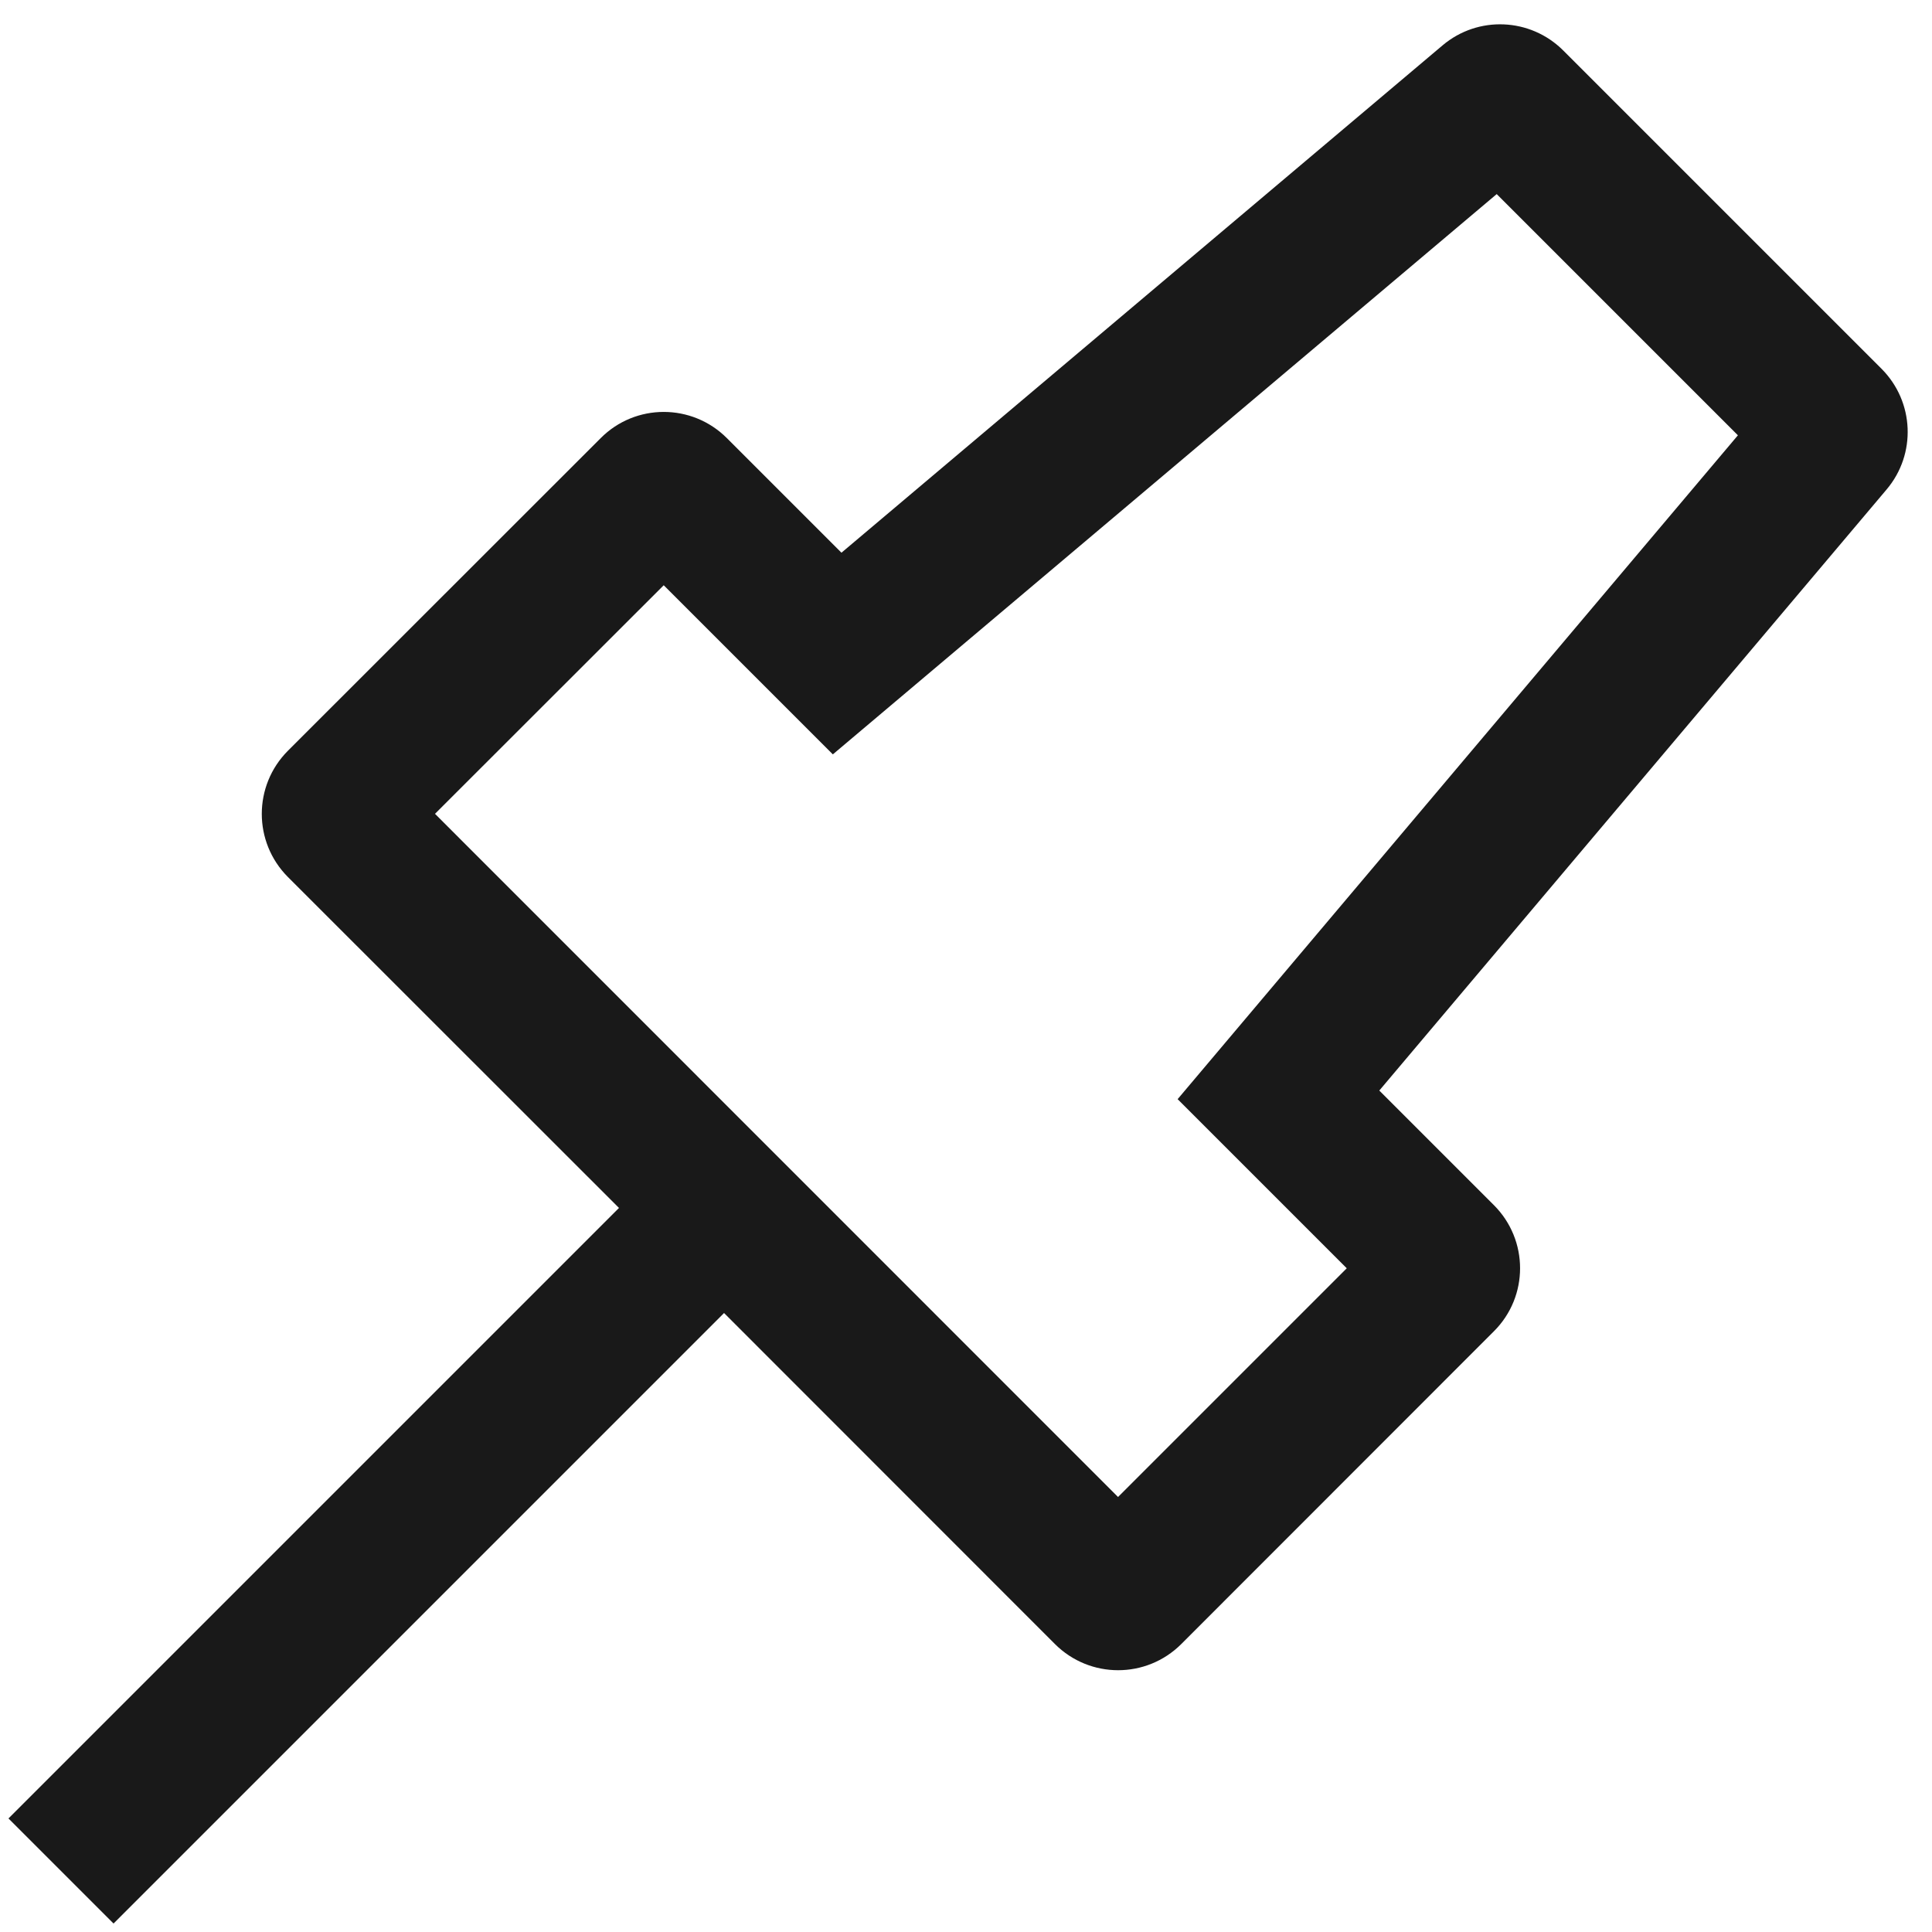
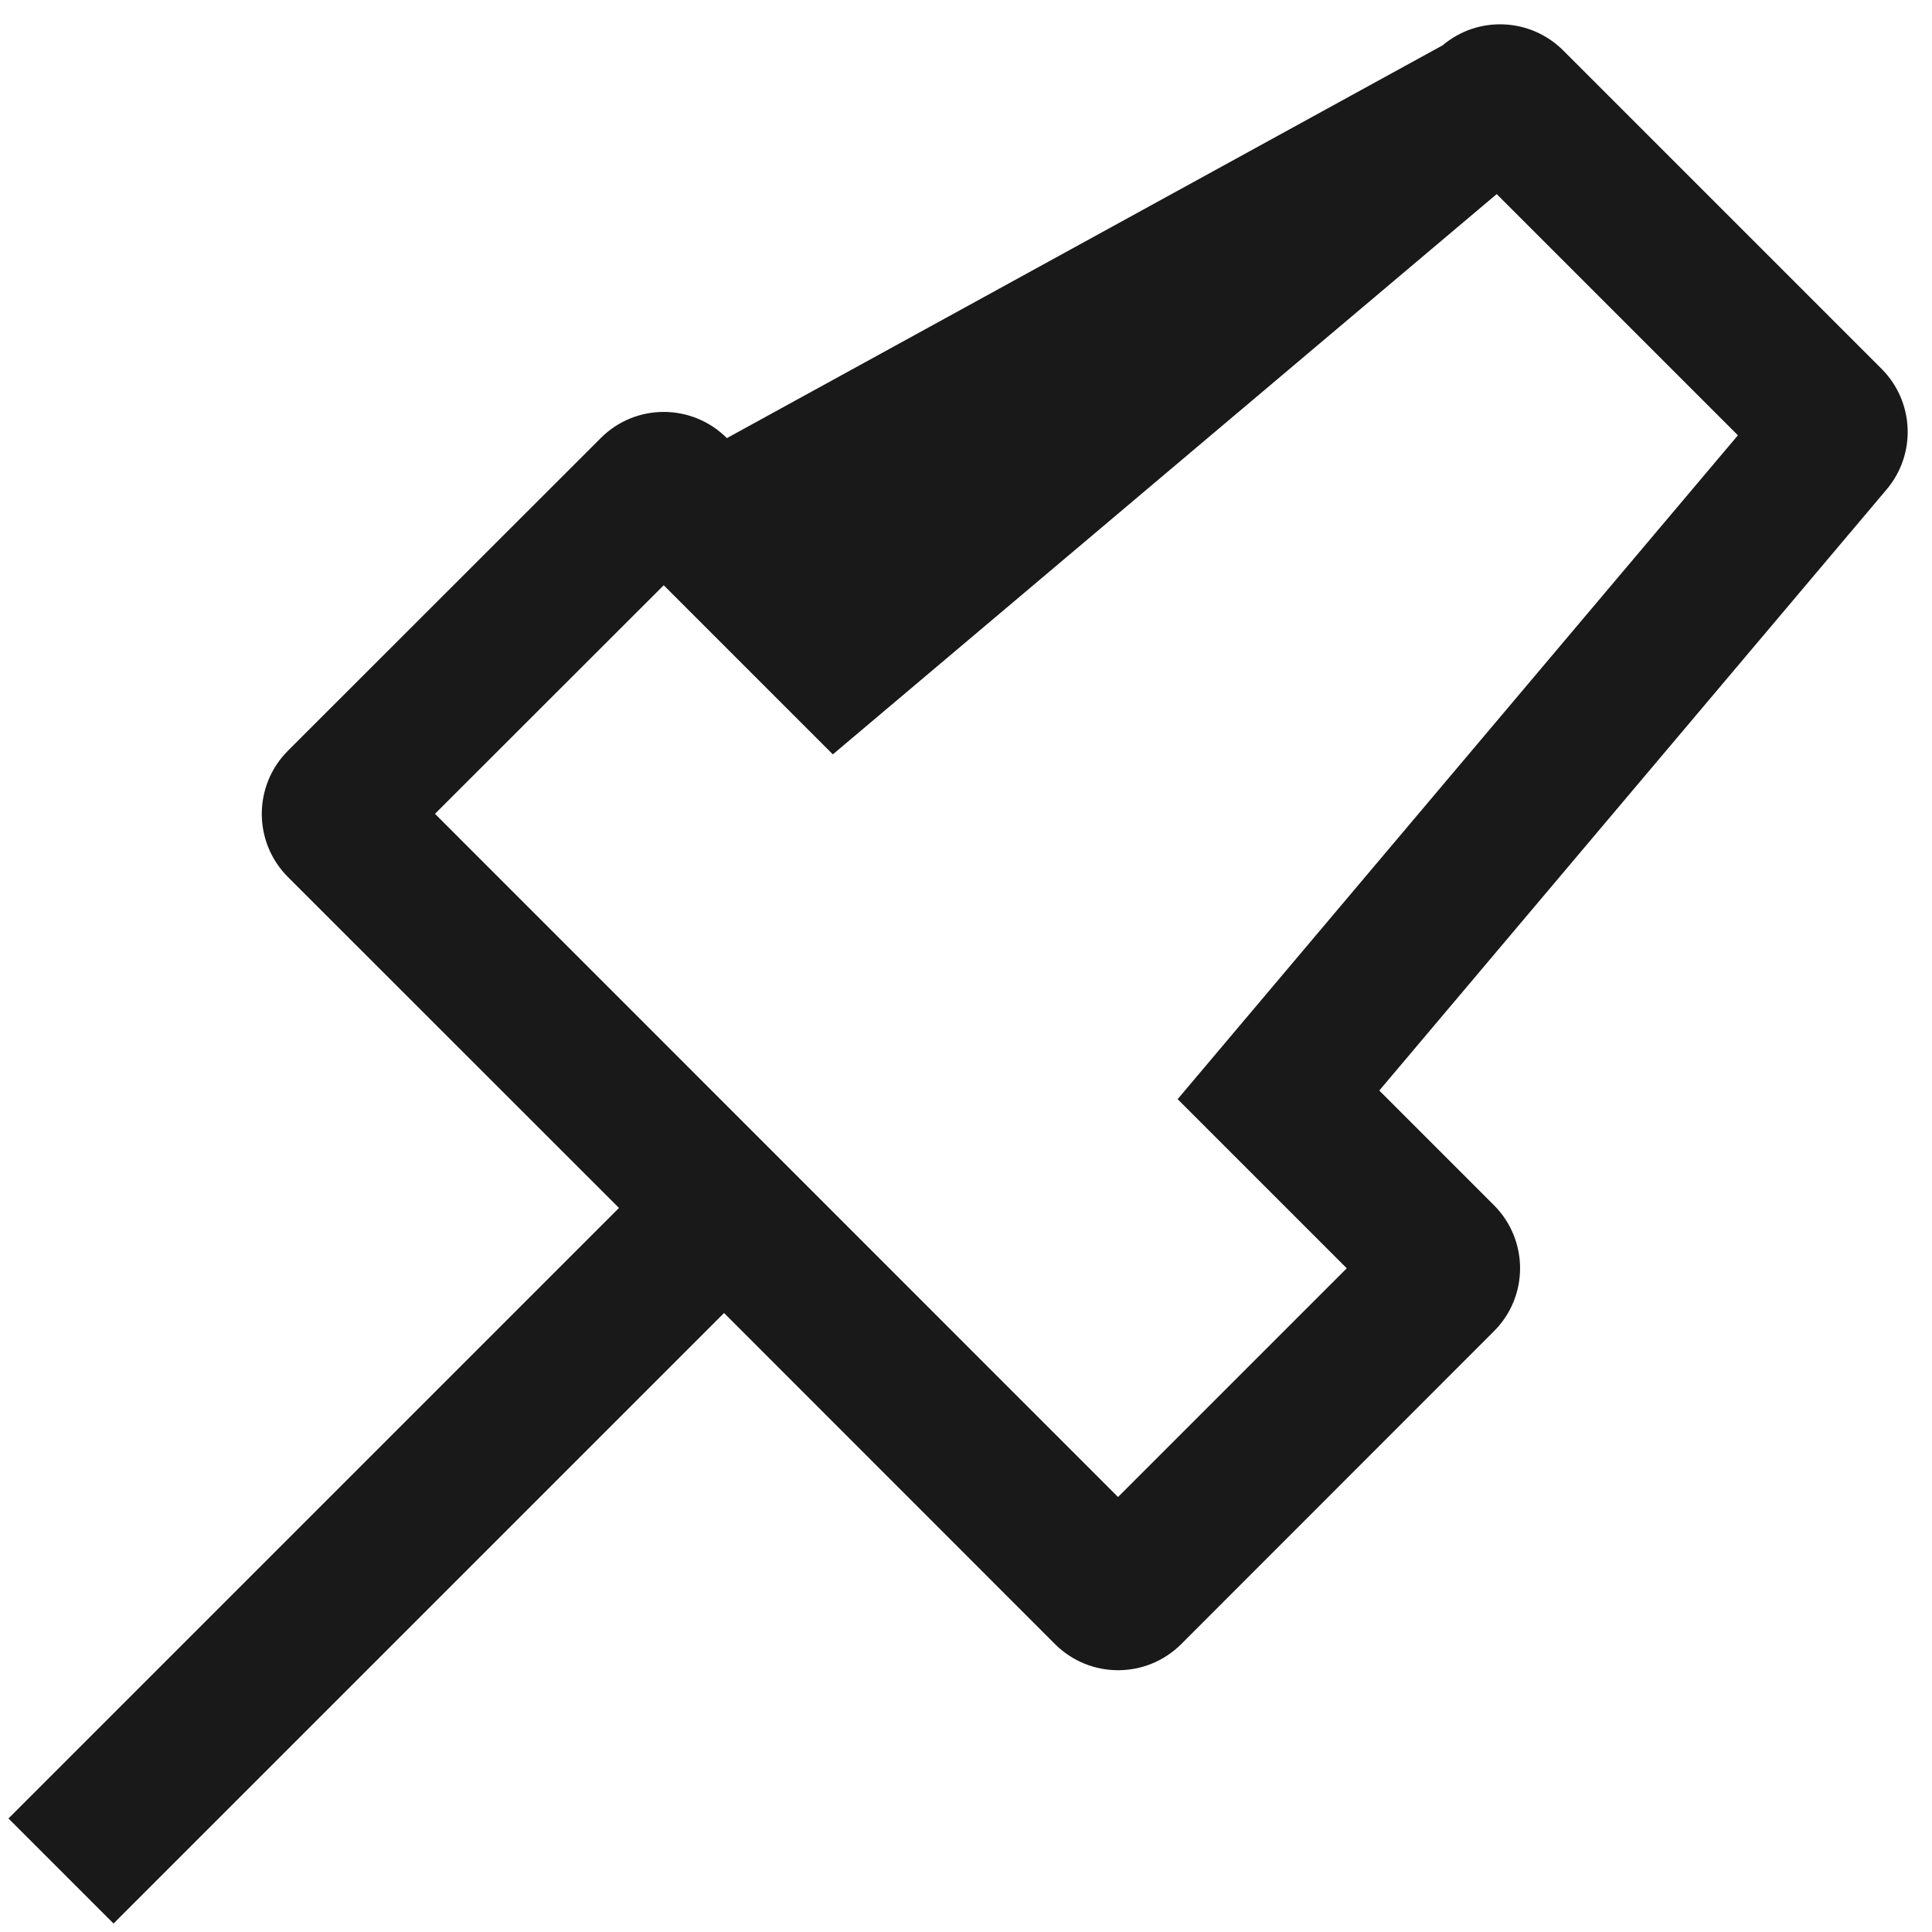
<svg xmlns="http://www.w3.org/2000/svg" width="13px" height="13px" viewBox="0 0 13 13" version="1.1">
  <title>pin</title>
  <desc>Created with Sketch.</desc>
  <g id="--" stroke="none" stroke-width="1" fill="none" fill-rule="evenodd">
    <g id="Icons" transform="translate(-562, -352)">
      <g id="1.Base基础/3.Icon图标/其他/pin" transform="translate(560, 351)">
-         <path d="M0,0 L16,0 L16,16 L0,16 L0,0 Z" id="pin-(Background)" />
-         <path d="M11.707,1.305 L7.662,4.719 L6.891,3.948 C6.656,3.713 6.276,3.713 6.042,3.948 L3.937,6.052 C3.703,6.287 3.703,6.666 3.937,6.901 L6.165,9.128 L2.057,13.236 L2.764,13.943 L6.872,9.835 L9.099,12.063 C9.334,12.297 9.713,12.297 9.948,12.063 L12.052,9.958 C12.287,9.724 12.287,9.344 12.052,9.109 L11.281,8.338 L14.695,4.293 C14.896,4.055 14.881,3.703 14.661,3.482 L12.518,1.339 C12.297,1.119 11.945,1.104 11.707,1.305 Z M13.694,3.929 L9.924,8.396 L11.062,9.534 L9.523,11.073 L4.927,6.476 L6.466,4.938 L7.604,6.076 L12.071,2.306 L13.694,3.929 Z" id="pin" fill-opacity="0.9" fill="currentColor" fill-rule="evenodd" />
+         <path d="M11.707,1.305 L6.891,3.948 C6.656,3.713 6.276,3.713 6.042,3.948 L3.937,6.052 C3.703,6.287 3.703,6.666 3.937,6.901 L6.165,9.128 L2.057,13.236 L2.764,13.943 L6.872,9.835 L9.099,12.063 C9.334,12.297 9.713,12.297 9.948,12.063 L12.052,9.958 C12.287,9.724 12.287,9.344 12.052,9.109 L11.281,8.338 L14.695,4.293 C14.896,4.055 14.881,3.703 14.661,3.482 L12.518,1.339 C12.297,1.119 11.945,1.104 11.707,1.305 Z M13.694,3.929 L9.924,8.396 L11.062,9.534 L9.523,11.073 L4.927,6.476 L6.466,4.938 L7.604,6.076 L12.071,2.306 L13.694,3.929 Z" id="pin" fill-opacity="0.9" fill="currentColor" fill-rule="evenodd" />
      </g>
    </g>
  </g>
</svg>